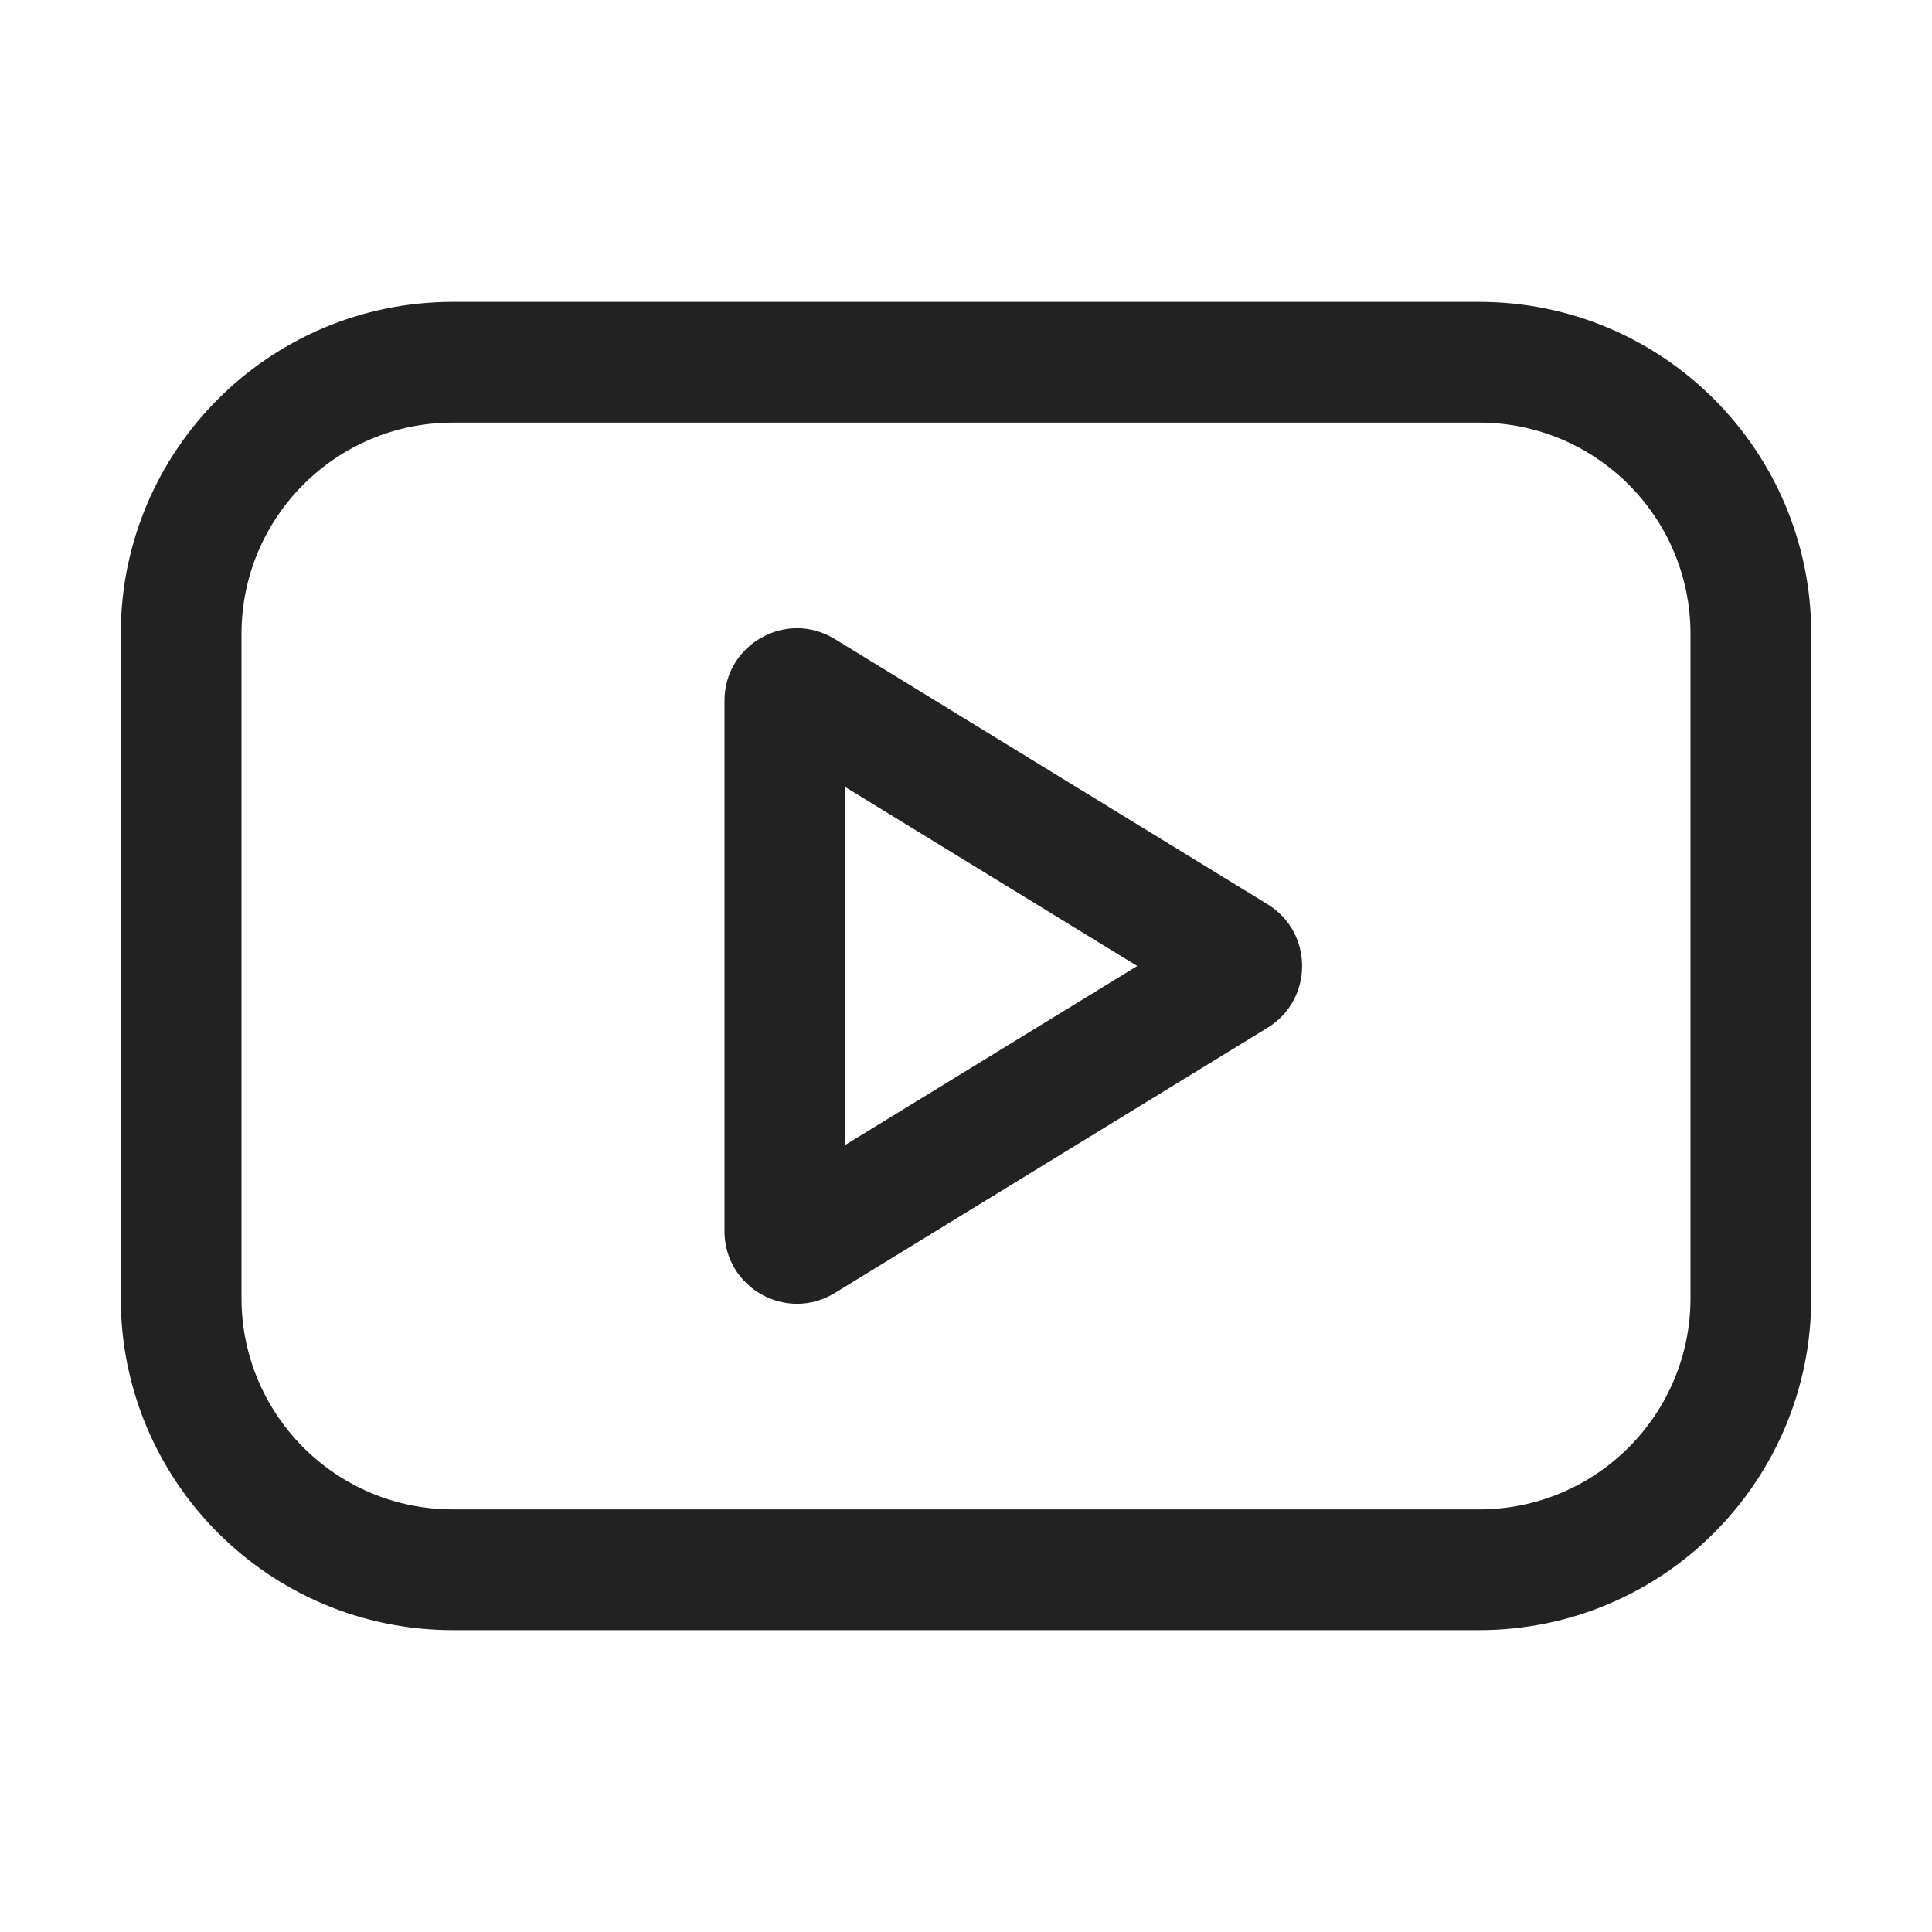
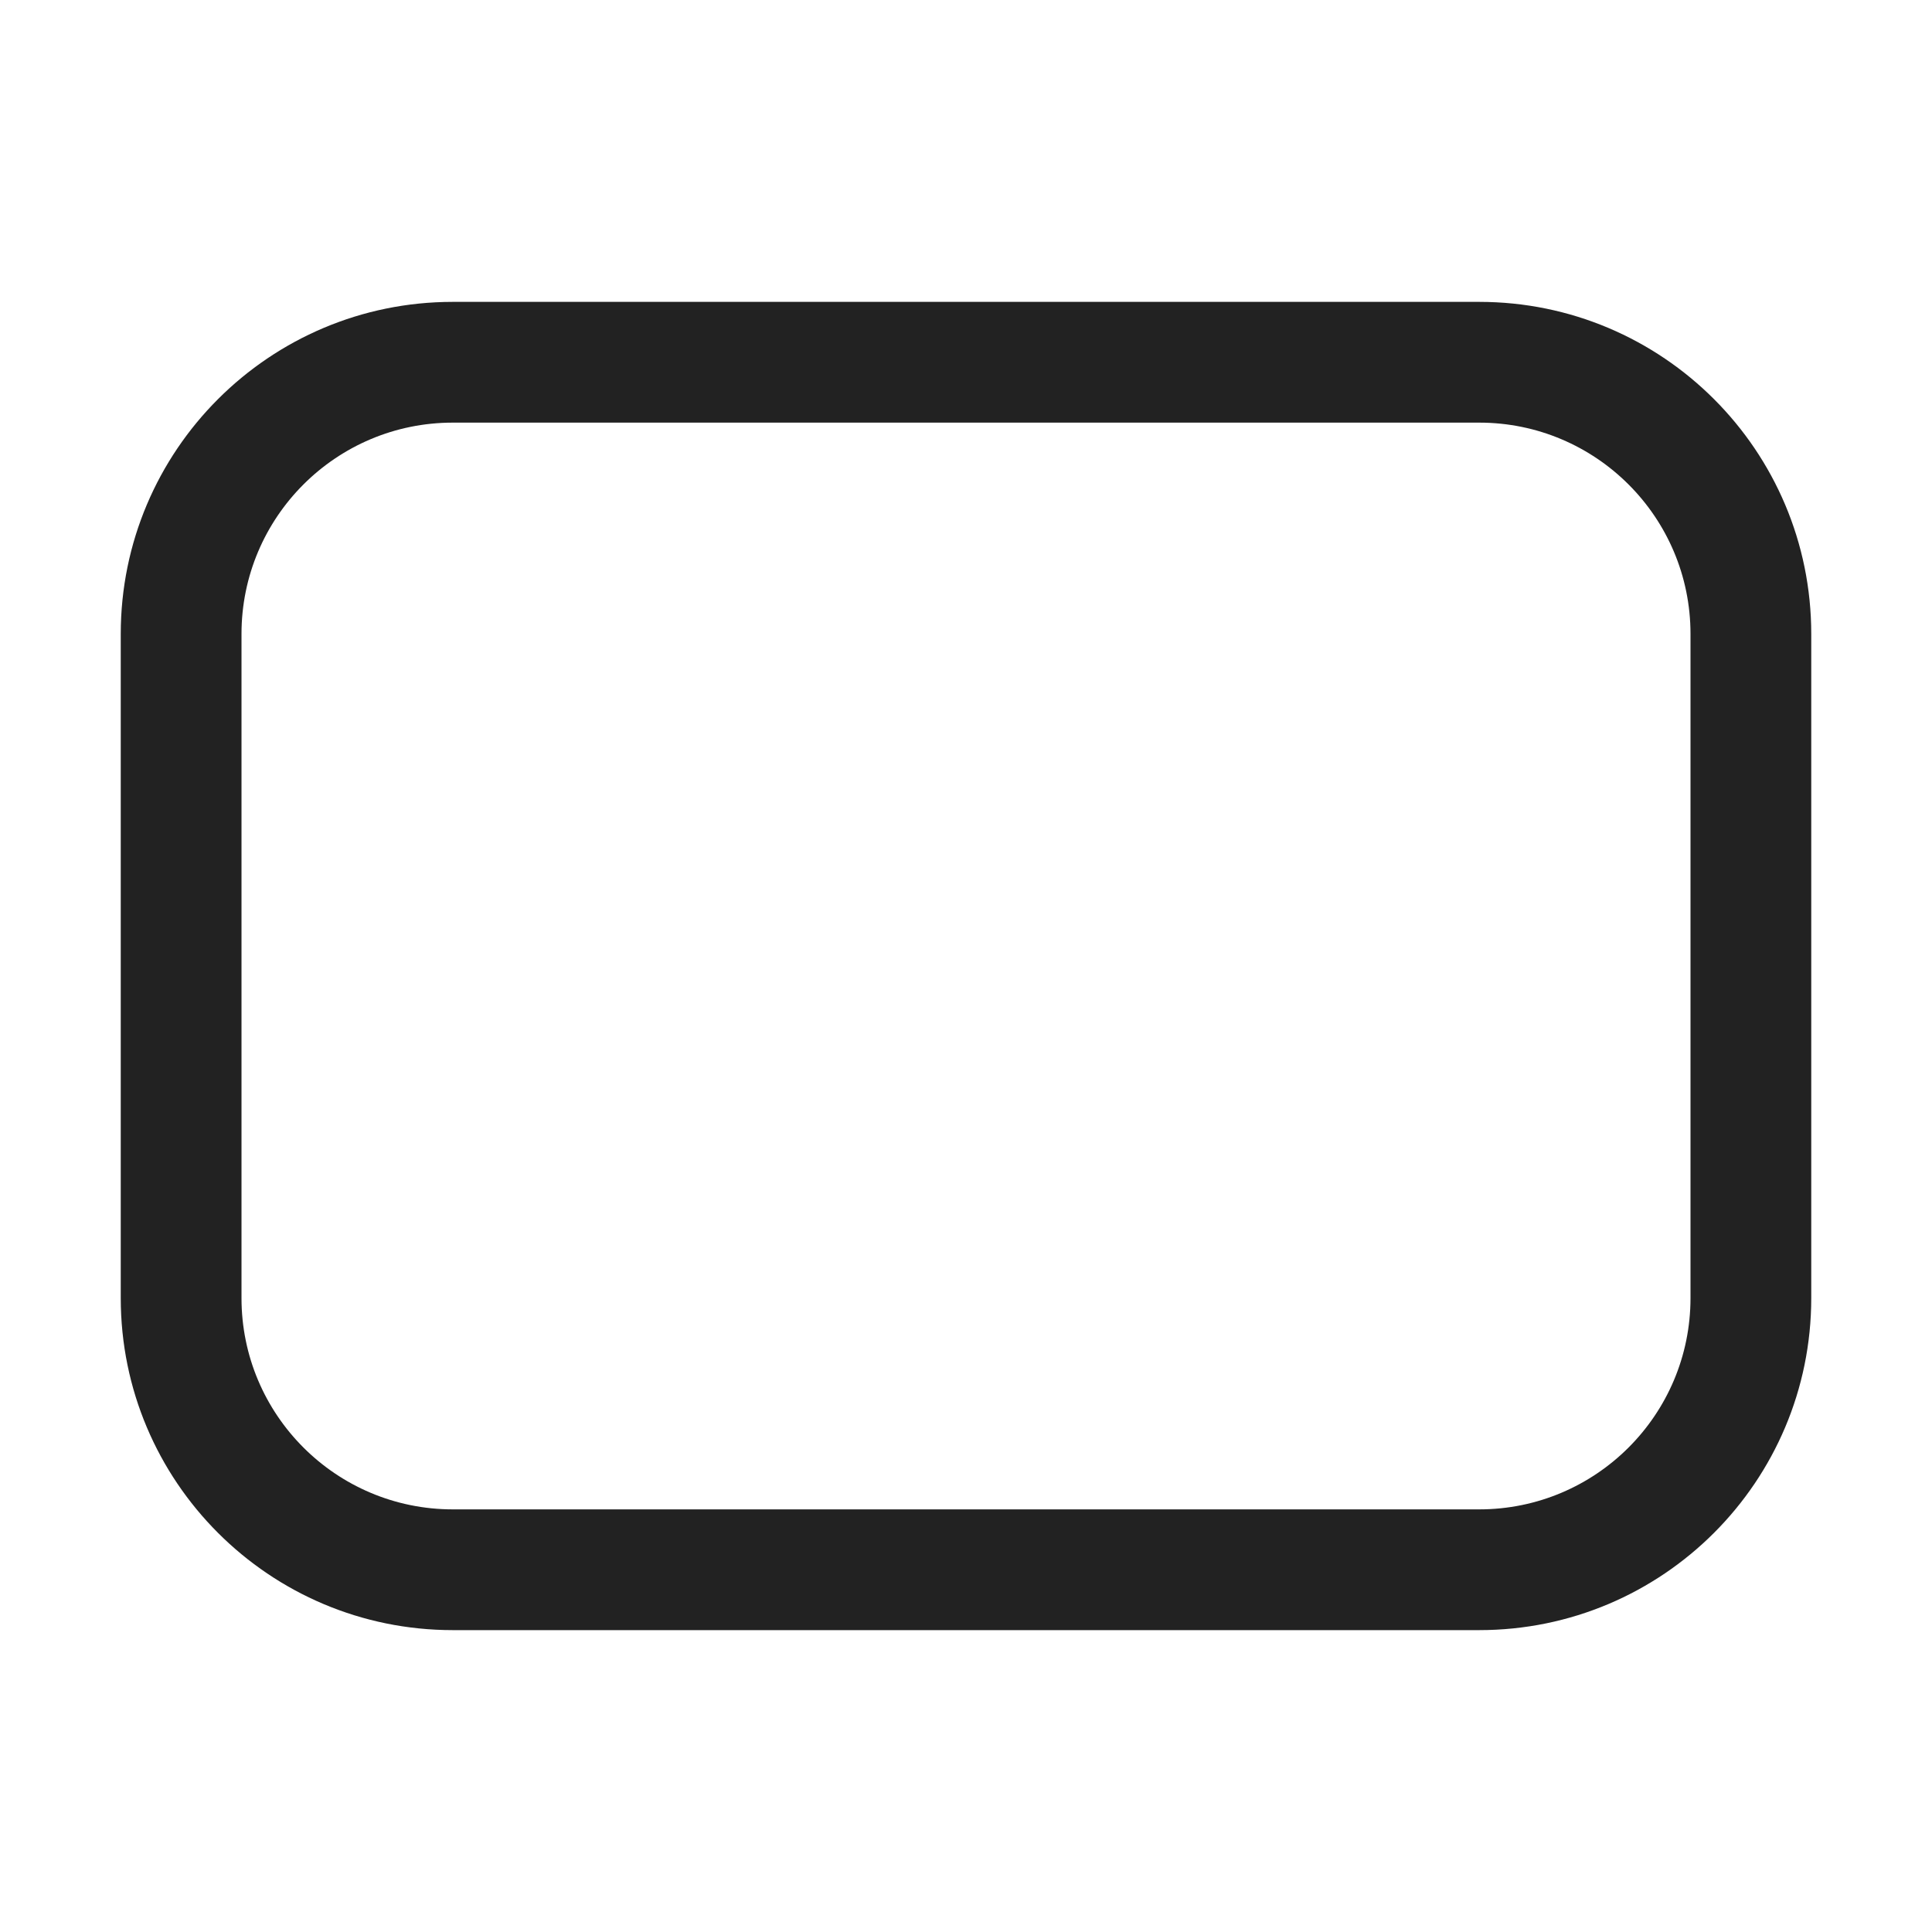
<svg xmlns="http://www.w3.org/2000/svg" width="32" height="32" viewBox="0 0 32 32" fill="none">
-   <path fill-rule="evenodd" clip-rule="evenodd" d="M13.827 10.584C13.027 10.094 12 10.669 12 11.607V20.393C12 21.331 13.027 21.906 13.827 21.416L20.994 17.023C21.758 16.555 21.758 15.445 20.994 14.977L13.827 10.584ZM18.836 16L14 18.964V13.036L18.836 16Z" fill="#222222" />
  <path fill-rule="evenodd" clip-rule="evenodd" d="M7.5 5C4.462 5 2 7.462 2 10.5V21.5C2 24.538 4.462 27 7.5 27H24.5C27.538 27 30 24.538 30 21.5V10.5C30 7.462 27.538 5 24.5 5H7.5ZM4 10.5C4 8.567 5.567 7 7.5 7H24.5C26.433 7 28 8.567 28 10.5V21.5C28 23.433 26.433 25 24.5 25H7.5C5.567 25 4 23.433 4 21.5V10.5Z" fill="#222222" />
</svg>